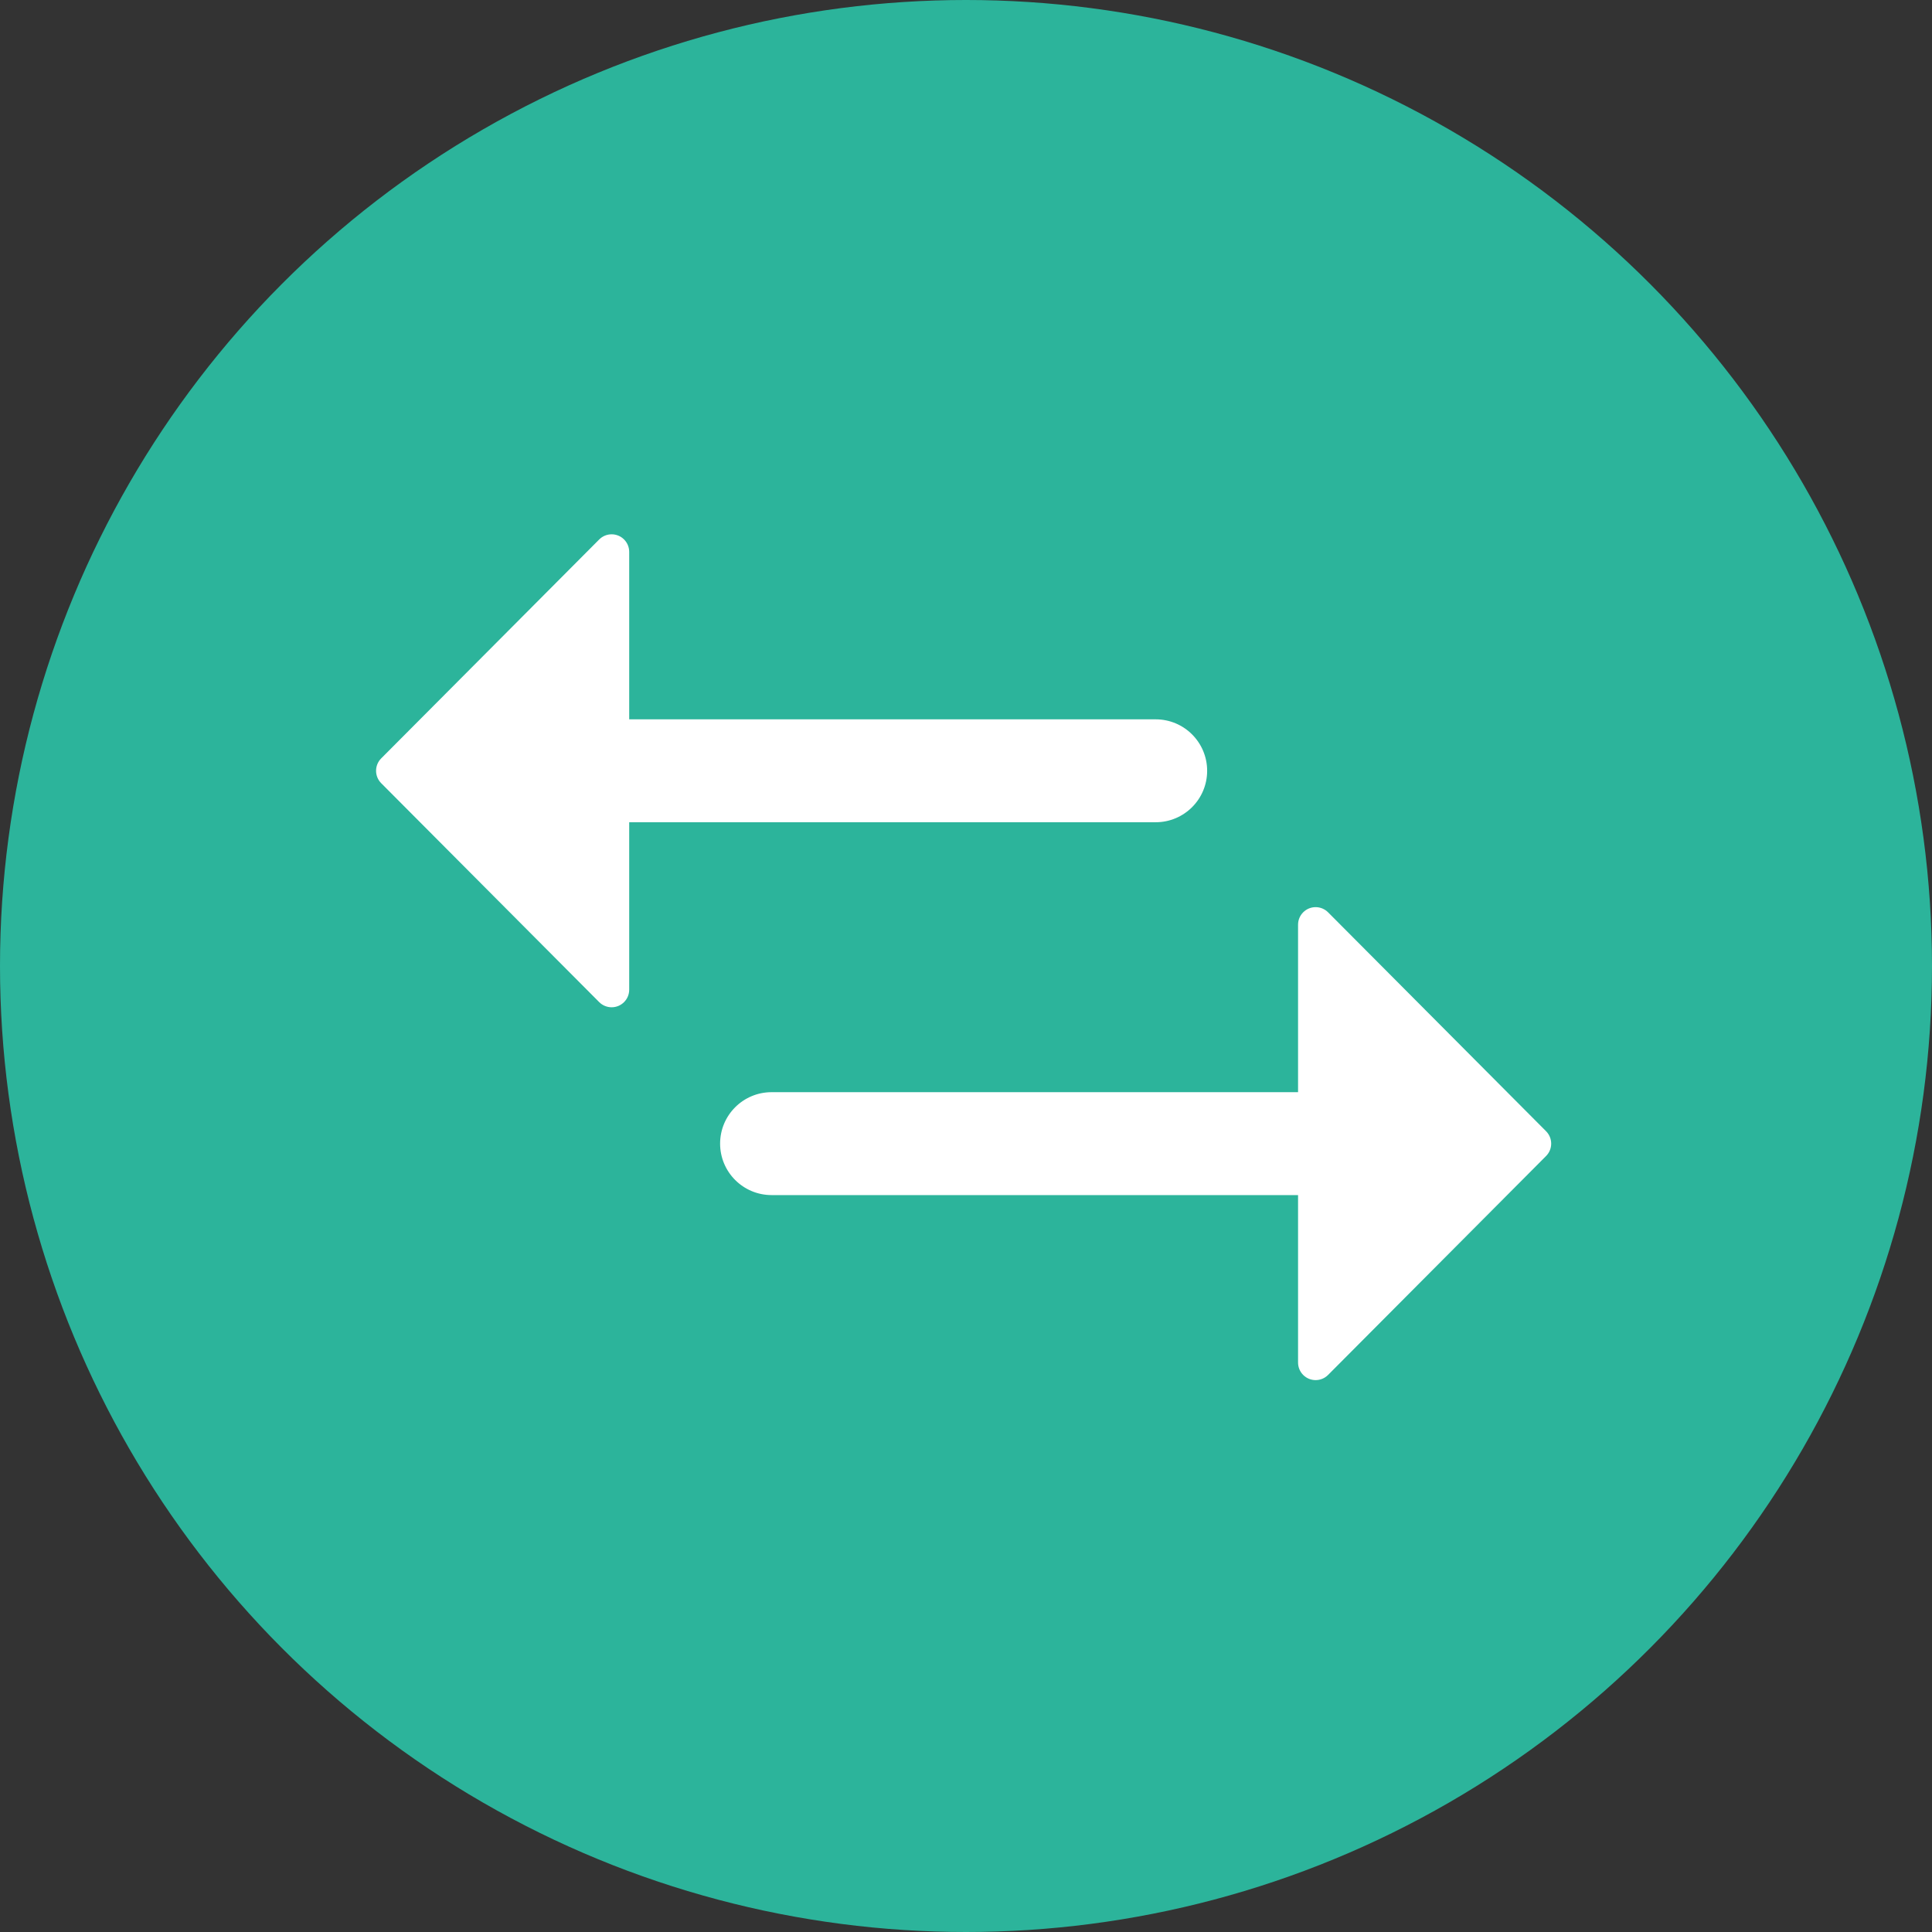
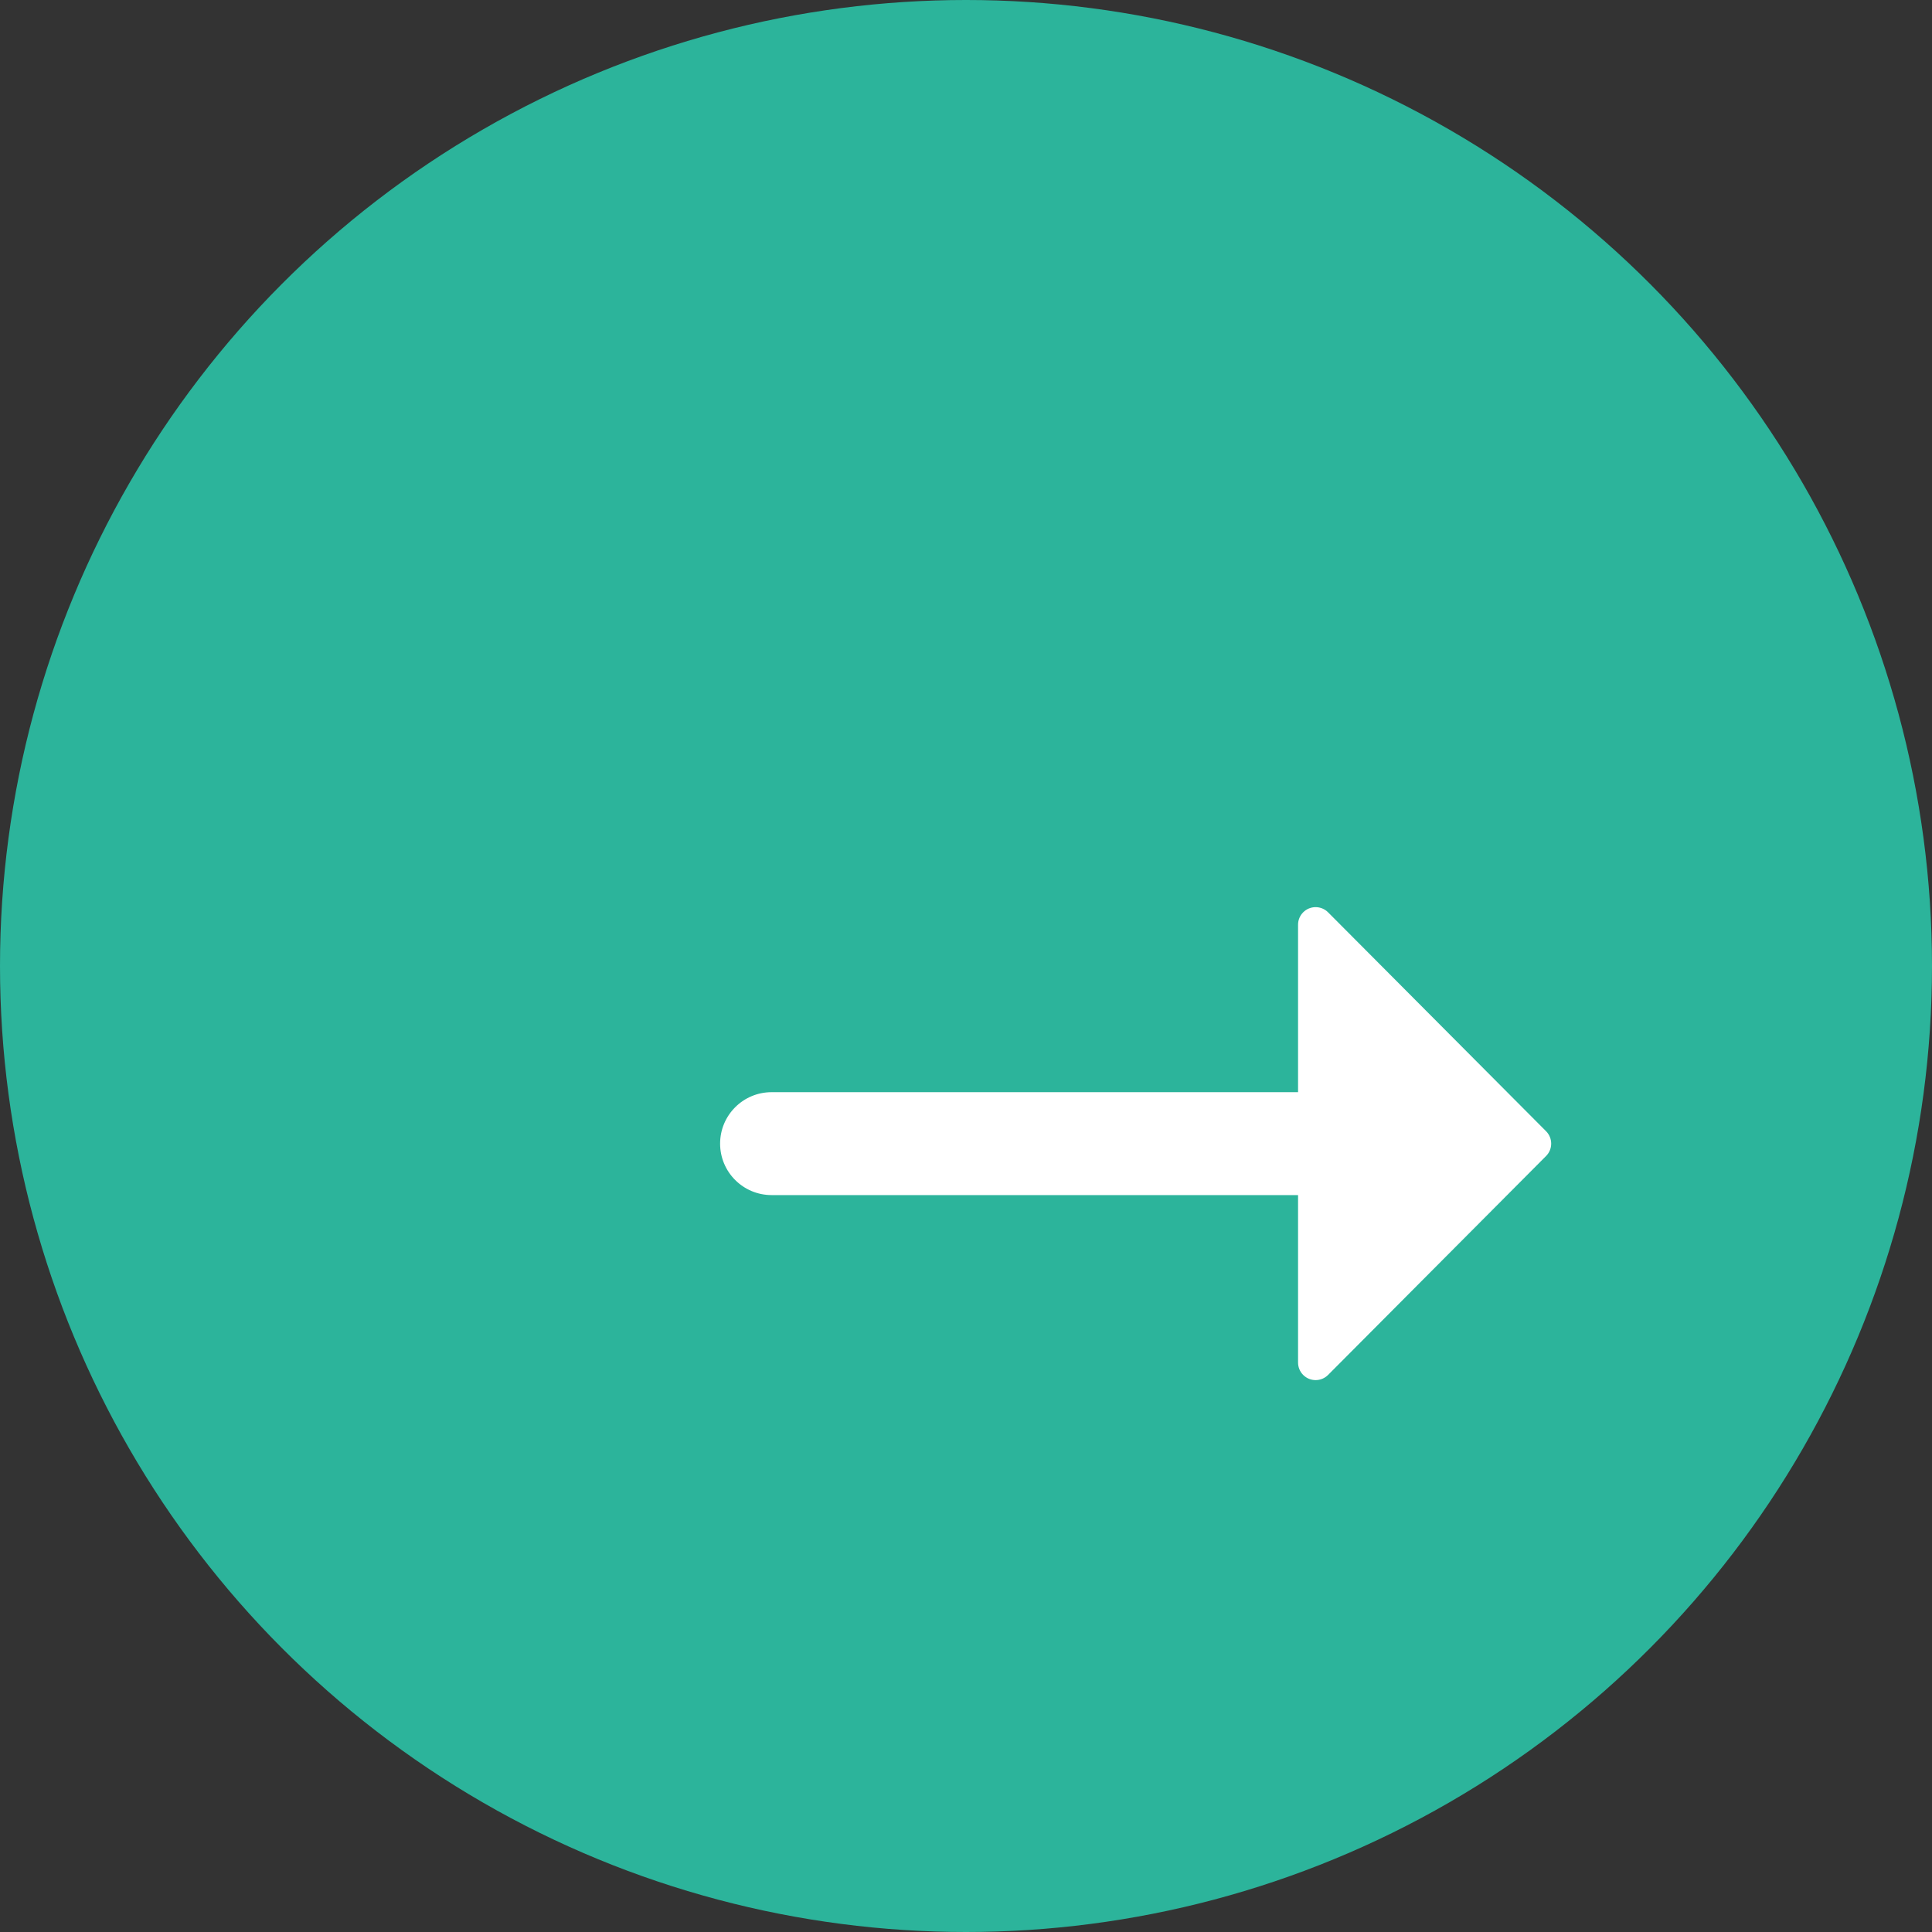
<svg xmlns="http://www.w3.org/2000/svg" width="110px" height="110px" viewBox="0 0 110 110" version="1.1">
  <rect x="0" y="0" width="110" height="110" fill="#333333" stroke="none" />
  <title>Group 13</title>
  <g id="Page-1" stroke="none" stroke-width="1" fill="none" fill-rule="evenodd">
    <g id="Facts-and-Figures" transform="translate(-215, -632)">
      <g id="Group-13" transform="translate(215, 632)">
        <circle id="Oval-Copy-10" fill="#2CB49B" cx="55" cy="55" r="55" />
        <g id="Group-10" transform="translate(54.865, 54.5) scale(-1, 1) translate(-54.865, -54.5) translate(21, 29)" fill="#FFFFFF" fill-rule="nonzero">
          <g id="right-arrow(3)" transform="translate(20, 0)">
-             <path d="M47.027,14.18 L34.615,1.716 C34.225,1.324 33.592,1.323 33.2,1.713 C33.012,1.9 32.906,2.155 32.906,2.421 L32.906,11.956 L32.906,11.956 L2.93,11.956 C1.312,11.956 5.20405984e-16,13.268 0,14.886 C-5.20405984e-16,16.504 1.312,17.815 2.93,17.815 L32.906,17.815 L32.906,17.815 L32.906,27.35 C32.906,27.902 33.354,28.35 33.906,28.35 C34.172,28.35 34.427,28.244 34.615,28.056 L47.027,15.591 C47.415,15.201 47.415,14.57 47.027,14.18 Z" id="Path" />
-           </g>
+             </g>
          <g id="right-arrow(3)-copy" transform="translate(23.865, 36.114) rotate(-180) translate(-23.865, -36.114) translate(-0, 21.229)">
-             <path d="M47.027,14.18 L34.615,1.716 C34.225,1.324 33.592,1.323 33.2,1.713 C33.012,1.9 32.906,2.155 32.906,2.421 L32.906,11.956 L32.906,11.956 L2.93,11.956 C1.312,11.956 -8.92918175e-15,13.268 -9.44958773e-15,14.886 C-9.96999372e-15,16.504 1.312,17.815 2.93,17.815 L32.906,17.815 L32.906,17.815 L32.906,27.35 C32.906,27.902 33.354,28.35 33.906,28.35 C34.172,28.35 34.427,28.244 34.615,28.056 L47.027,15.591 C47.415,15.201 47.415,14.57 47.027,14.18 Z" id="Path" />
+             <path d="M47.027,14.18 L34.615,1.716 C34.225,1.324 33.592,1.323 33.2,1.713 C33.012,1.9 32.906,2.155 32.906,2.421 L32.906,11.956 L32.906,11.956 L2.93,11.956 C1.312,11.956 -8.92918175e-15,13.268 -9.44958773e-15,14.886 C-9.96999372e-15,16.504 1.312,17.815 2.93,17.815 L32.906,17.815 L32.906,27.35 C32.906,27.902 33.354,28.35 33.906,28.35 C34.172,28.35 34.427,28.244 34.615,28.056 L47.027,15.591 C47.415,15.201 47.415,14.57 47.027,14.18 Z" id="Path" />
          </g>
        </g>
      </g>
    </g>
  </g>
</svg>